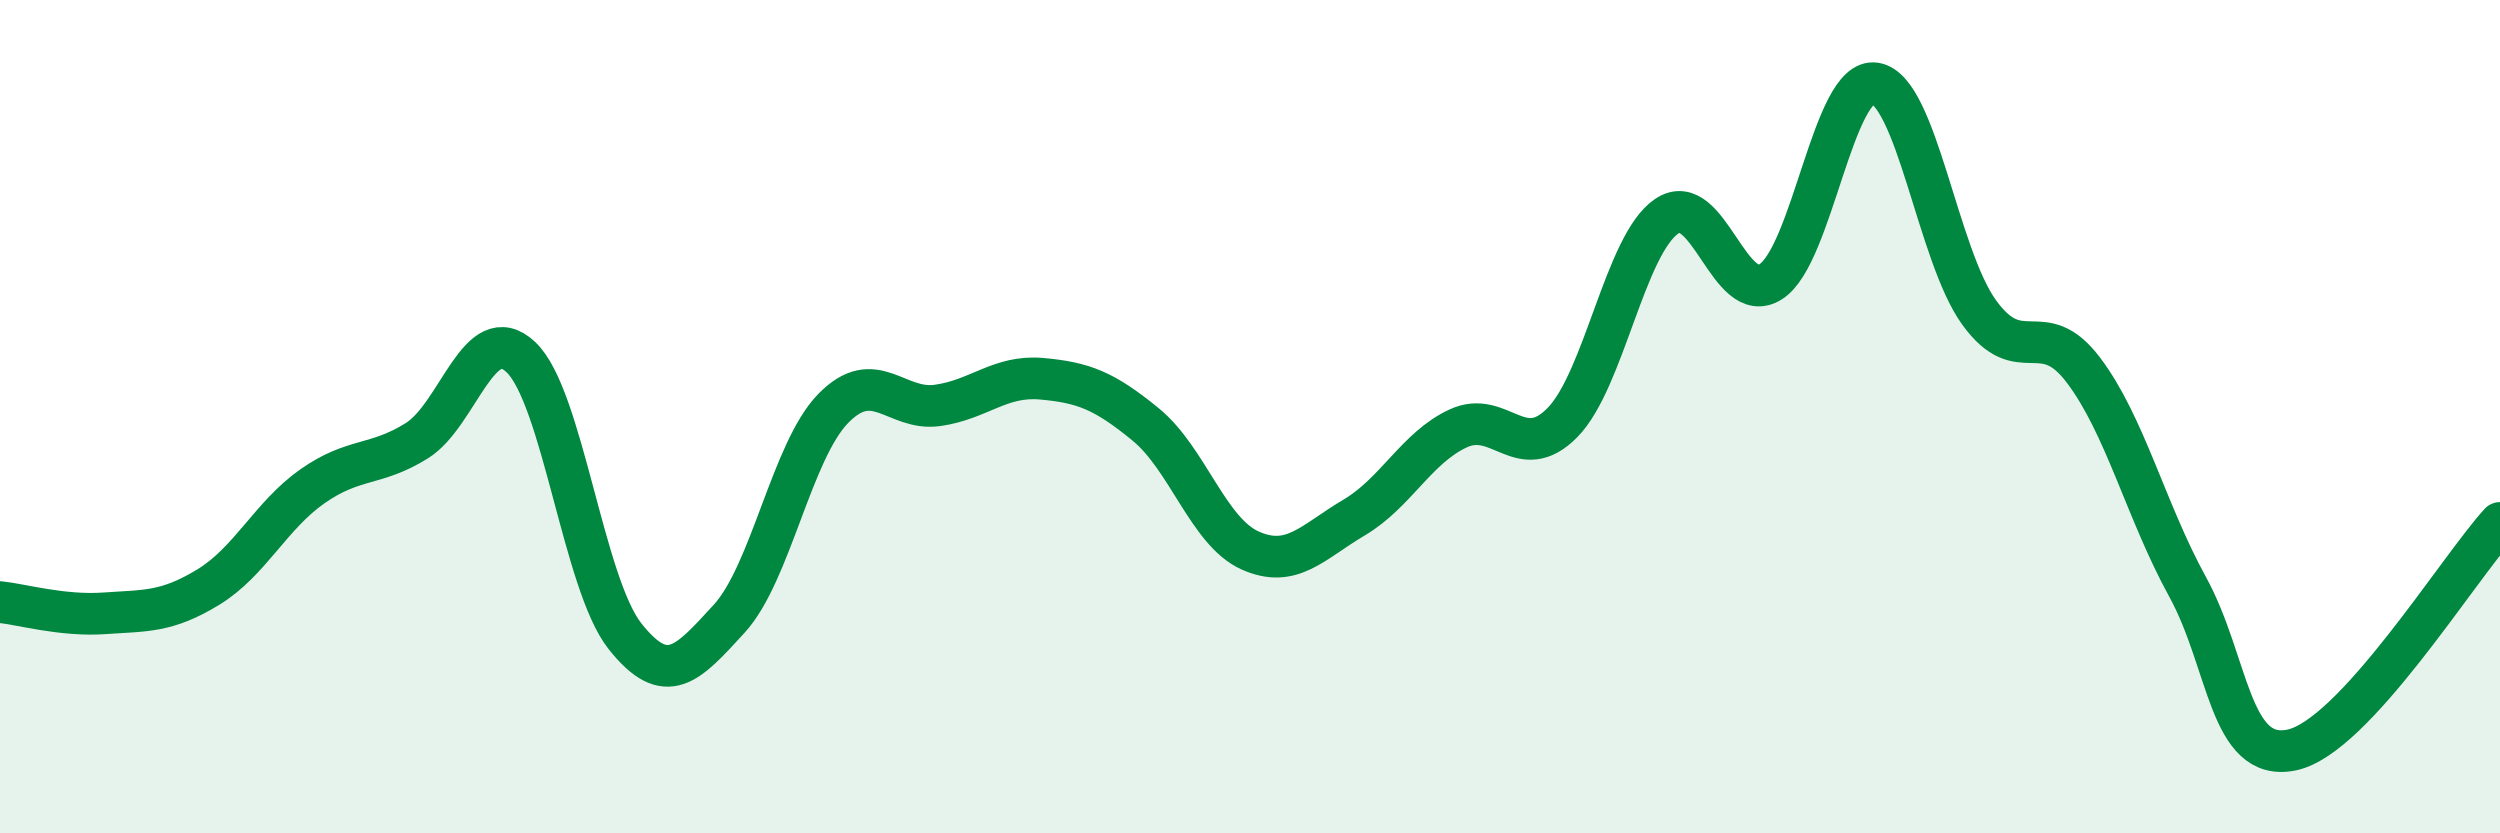
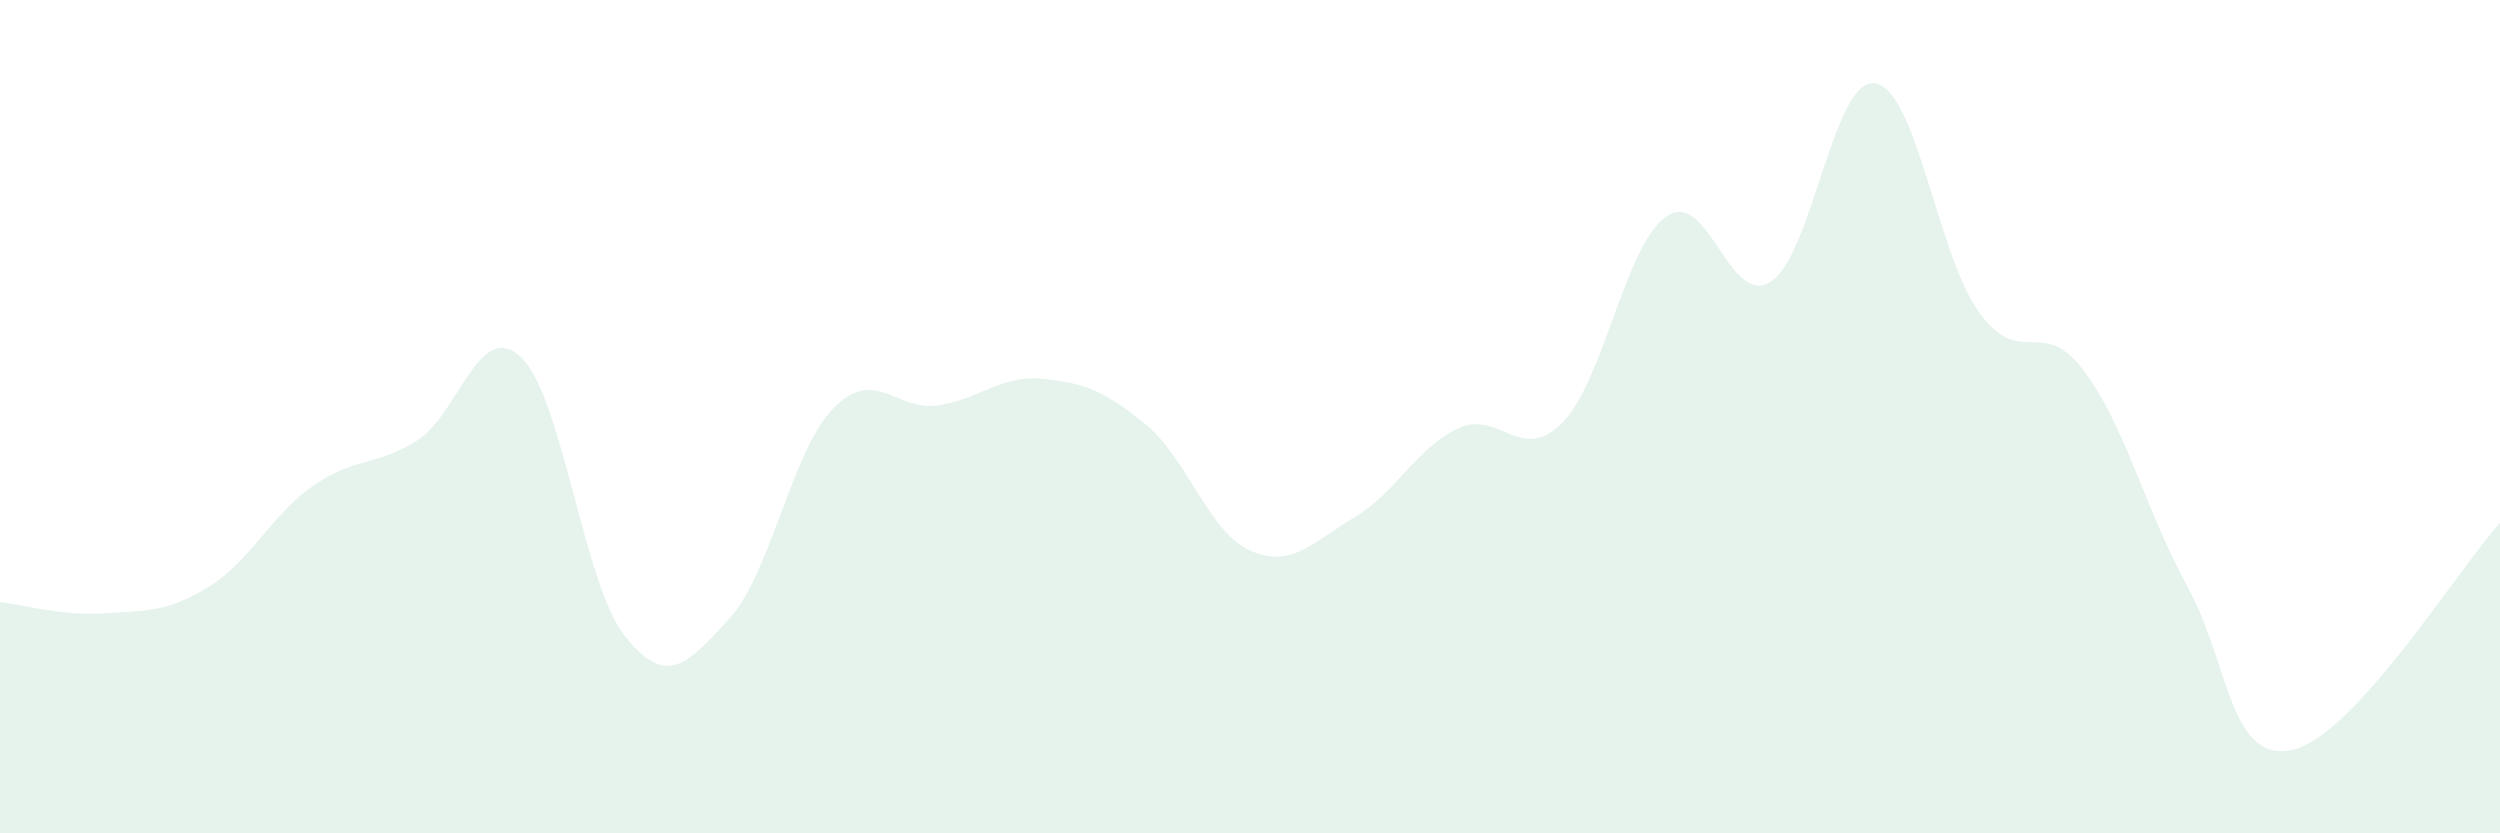
<svg xmlns="http://www.w3.org/2000/svg" width="60" height="20" viewBox="0 0 60 20">
  <path d="M 0,14.45 C 0.5,14.5 1.5,14.79 2.5,14.72 C 3.5,14.65 4,14.7 5,14.09 C 6,13.48 6.5,12.37 7.5,11.67 C 8.5,10.97 9,11.2 10,10.58 C 11,9.96 11.5,7.63 12.5,8.57 C 13.5,9.51 14,14.01 15,15.27 C 16,16.53 16.5,15.94 17.5,14.85 C 18.5,13.76 19,10.82 20,9.8 C 21,8.78 21.5,9.87 22.5,9.73 C 23.5,9.59 24,9 25,9.09 C 26,9.18 26.5,9.37 27.5,10.19 C 28.5,11.01 29,12.76 30,13.21 C 31,13.66 31.5,13.01 32.5,12.42 C 33.5,11.83 34,10.74 35,10.28 C 36,9.82 36.5,11.16 37.5,10.14 C 38.5,9.12 39,5.87 40,5.19 C 41,4.51 41.5,7.4 42.5,6.76 C 43.5,6.12 44,1.85 45,2 C 46,2.15 46.5,6.12 47.5,7.5 C 48.5,8.88 49,7.56 50,8.88 C 51,10.2 51.5,12.26 52.5,14.08 C 53.5,15.9 53.5,18.31 55,18 C 56.5,17.69 59,13.64 60,12.55L60 20L0 20Z" fill="#008740" opacity="0.1" stroke-linecap="round" stroke-linejoin="round" />
-   <path d="M 0,14.45 C 0.5,14.5 1.5,14.79 2.5,14.72 C 3.5,14.65 4,14.7 5,14.09 C 6,13.48 6.5,12.37 7.5,11.67 C 8.5,10.97 9,11.2 10,10.58 C 11,9.96 11.5,7.63 12.5,8.57 C 13.5,9.51 14,14.01 15,15.27 C 16,16.53 16.5,15.94 17.5,14.85 C 18.5,13.76 19,10.82 20,9.8 C 21,8.78 21.5,9.87 22.5,9.73 C 23.5,9.59 24,9 25,9.09 C 26,9.18 26.5,9.37 27.5,10.19 C 28.5,11.01 29,12.76 30,13.21 C 31,13.66 31.5,13.01 32.5,12.42 C 33.5,11.83 34,10.74 35,10.28 C 36,9.82 36.5,11.16 37.5,10.14 C 38.5,9.12 39,5.87 40,5.19 C 41,4.51 41.5,7.4 42.5,6.76 C 43.5,6.12 44,1.85 45,2 C 46,2.15 46.5,6.12 47.5,7.5 C 48.5,8.88 49,7.56 50,8.88 C 51,10.2 51.5,12.26 52.5,14.08 C 53.5,15.9 53.5,18.31 55,18 C 56.5,17.69 59,13.64 60,12.55" stroke="#008740" stroke-width="1" fill="none" stroke-linecap="round" stroke-linejoin="round" />
</svg>